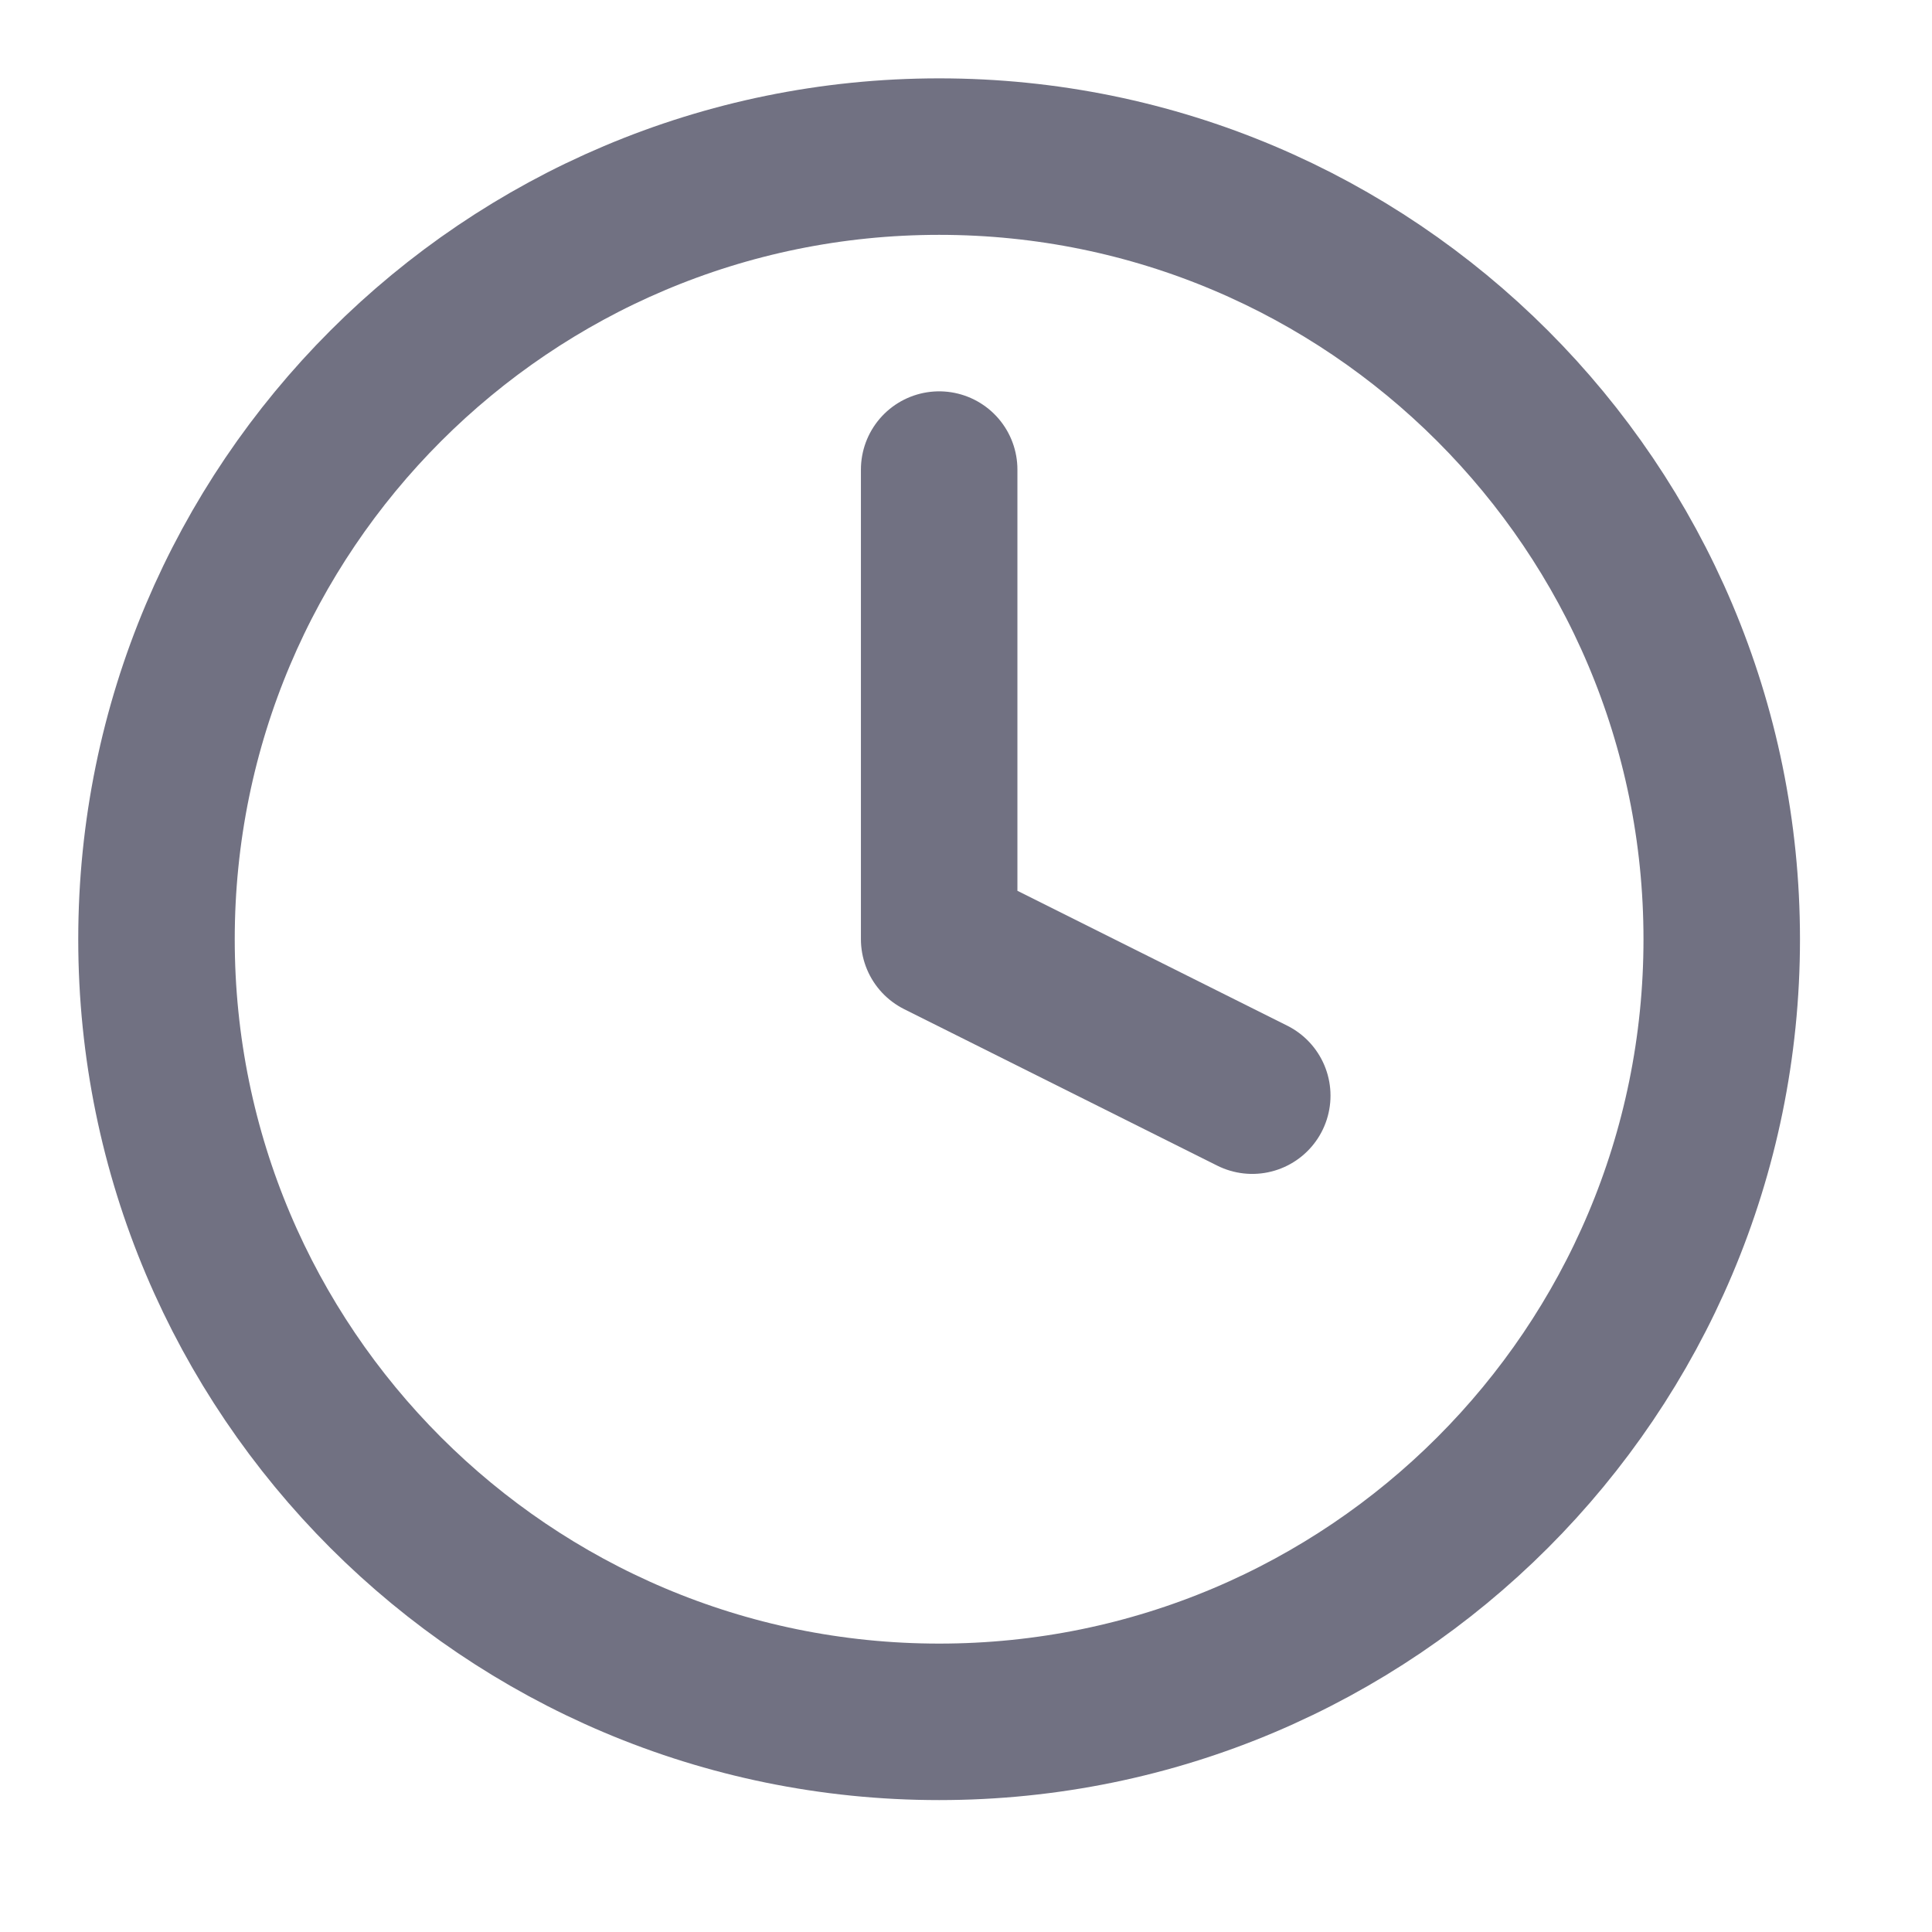
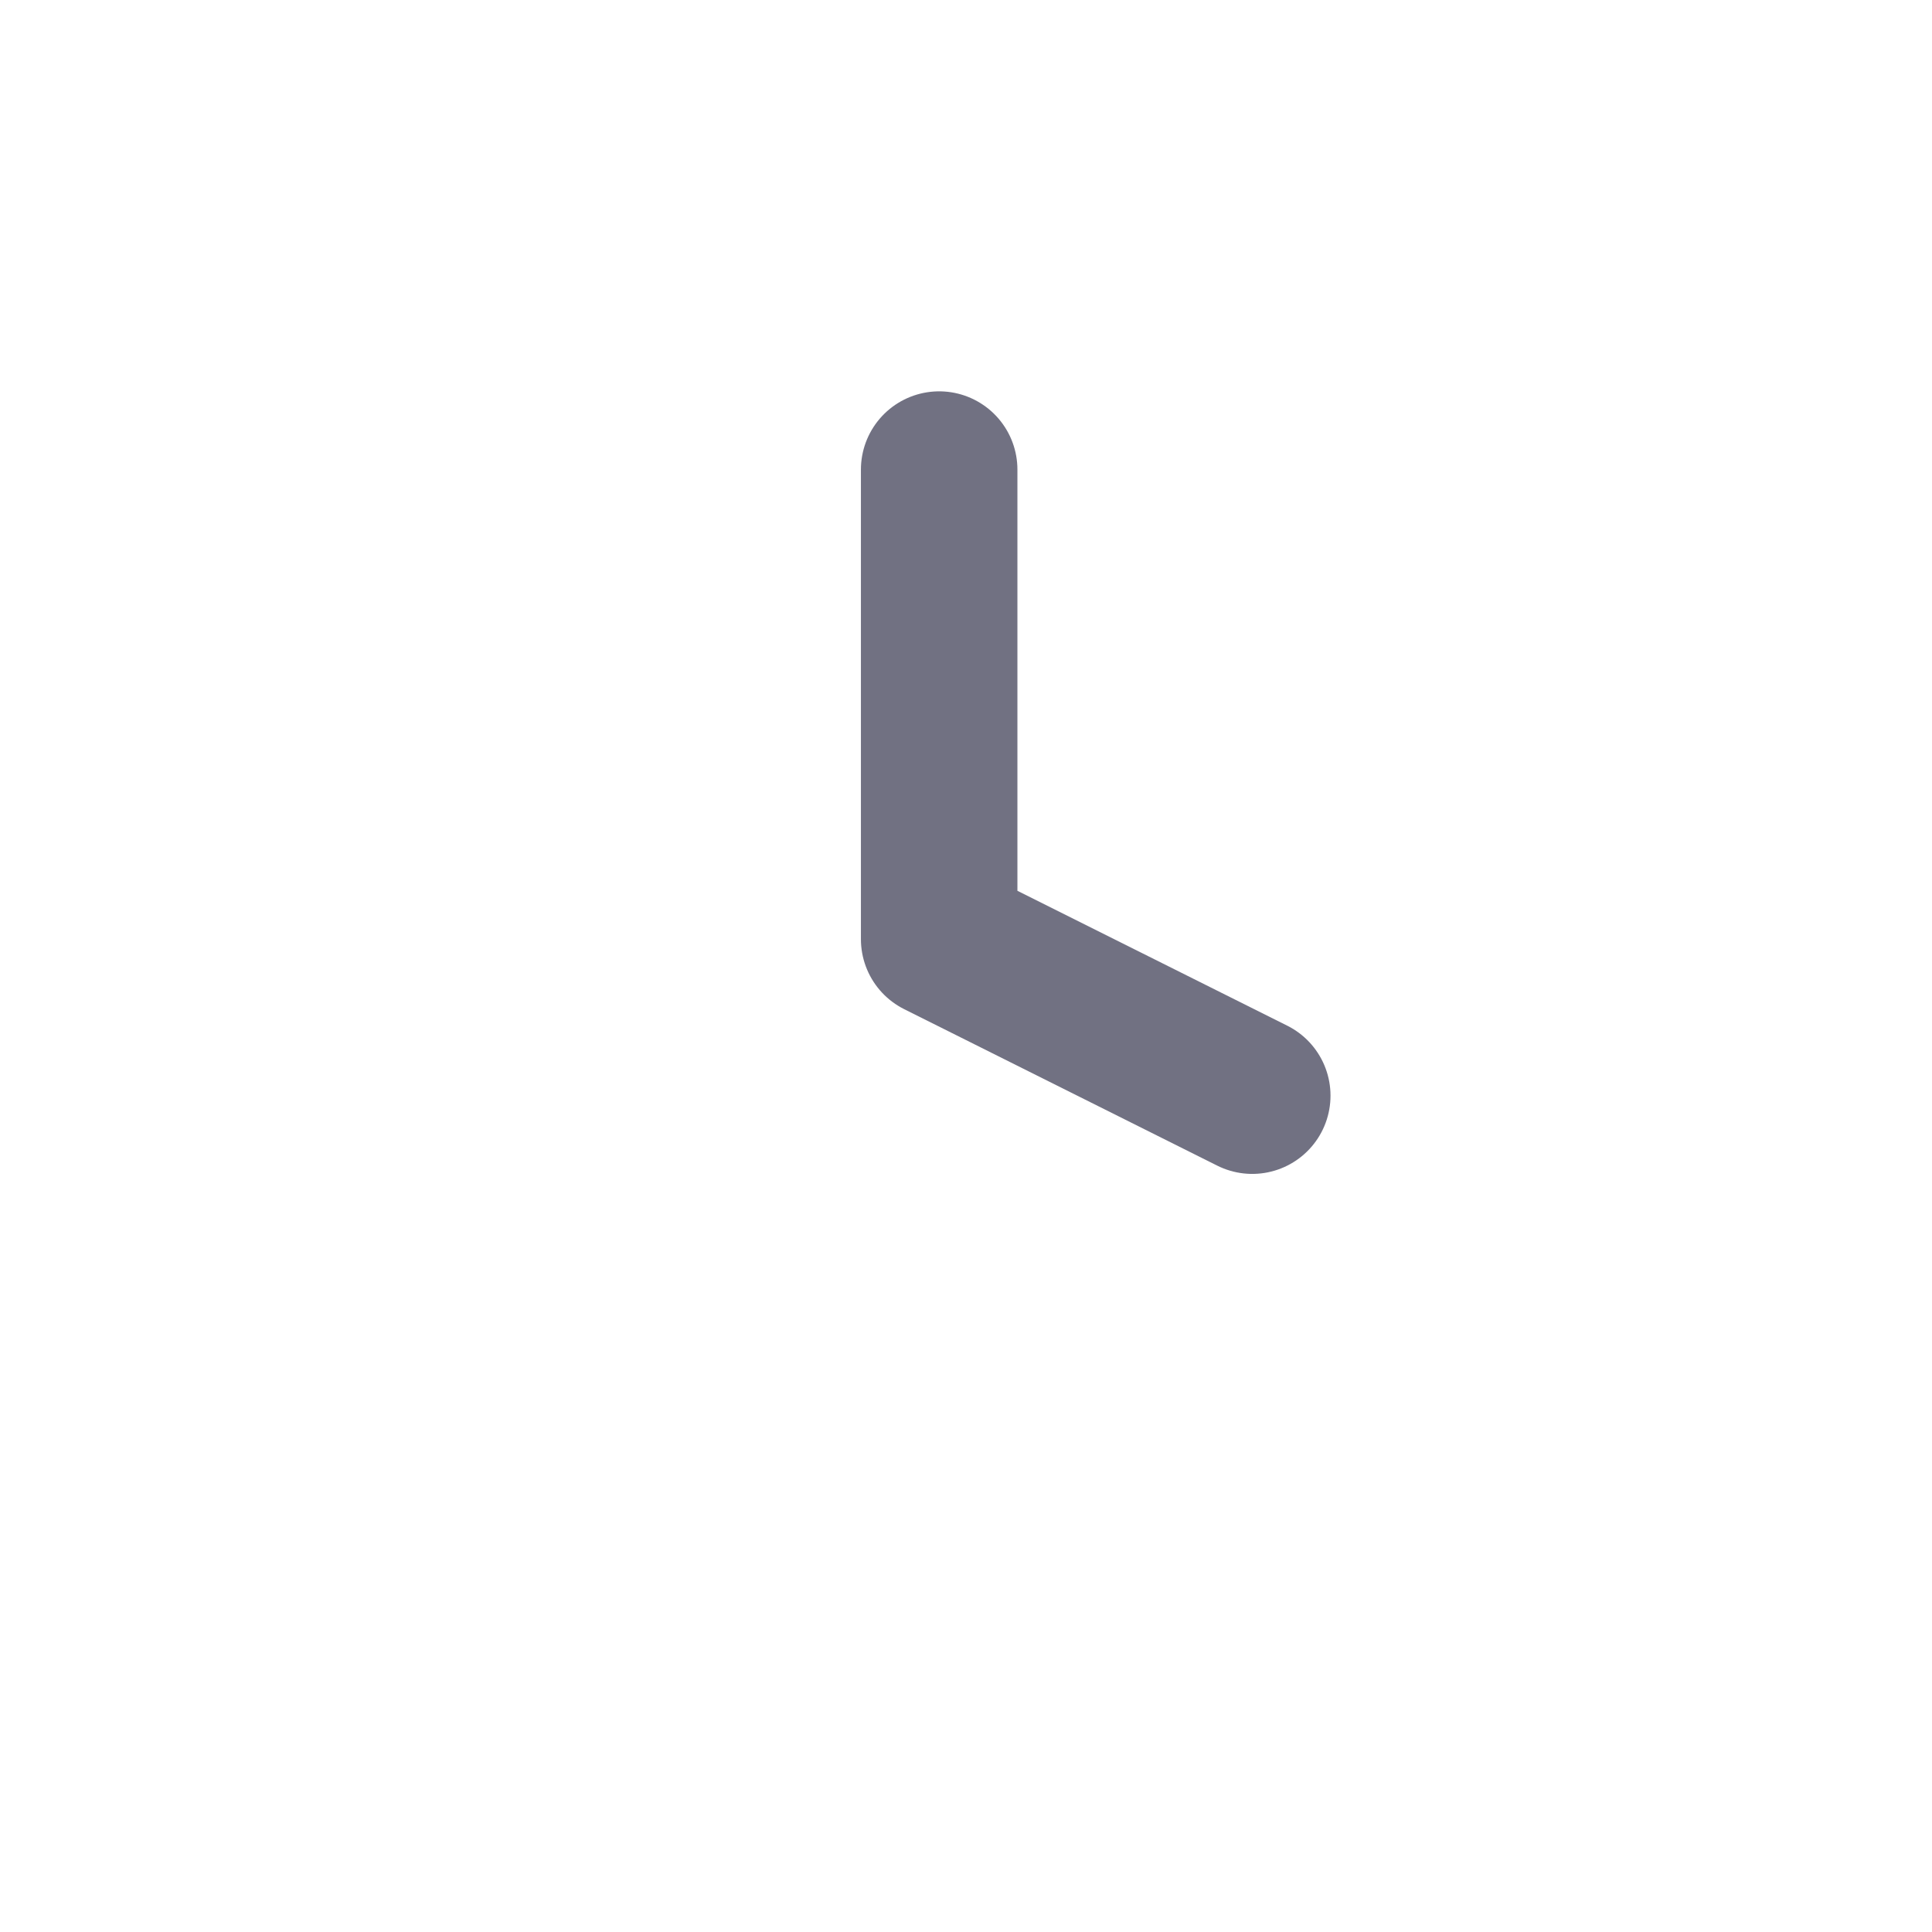
<svg xmlns="http://www.w3.org/2000/svg" width="18" height="18" viewBox="0 0 18 18" fill="none">
  <path d="M8.75 4.375V8.75L11.667 10.208" stroke="#717182" stroke-width="1.458" stroke-linecap="round" stroke-linejoin="round" />
-   <path d="M8.75 16.042C12.777 16.042 16.041 12.778 16.041 8.751C16.041 4.724 12.777 1.459 8.75 1.459C4.723 1.459 1.458 4.724 1.458 8.751C1.458 12.778 4.723 16.042 8.75 16.042Z" stroke="#717182" stroke-width="1.458" stroke-linecap="round" stroke-linejoin="round" />
</svg>